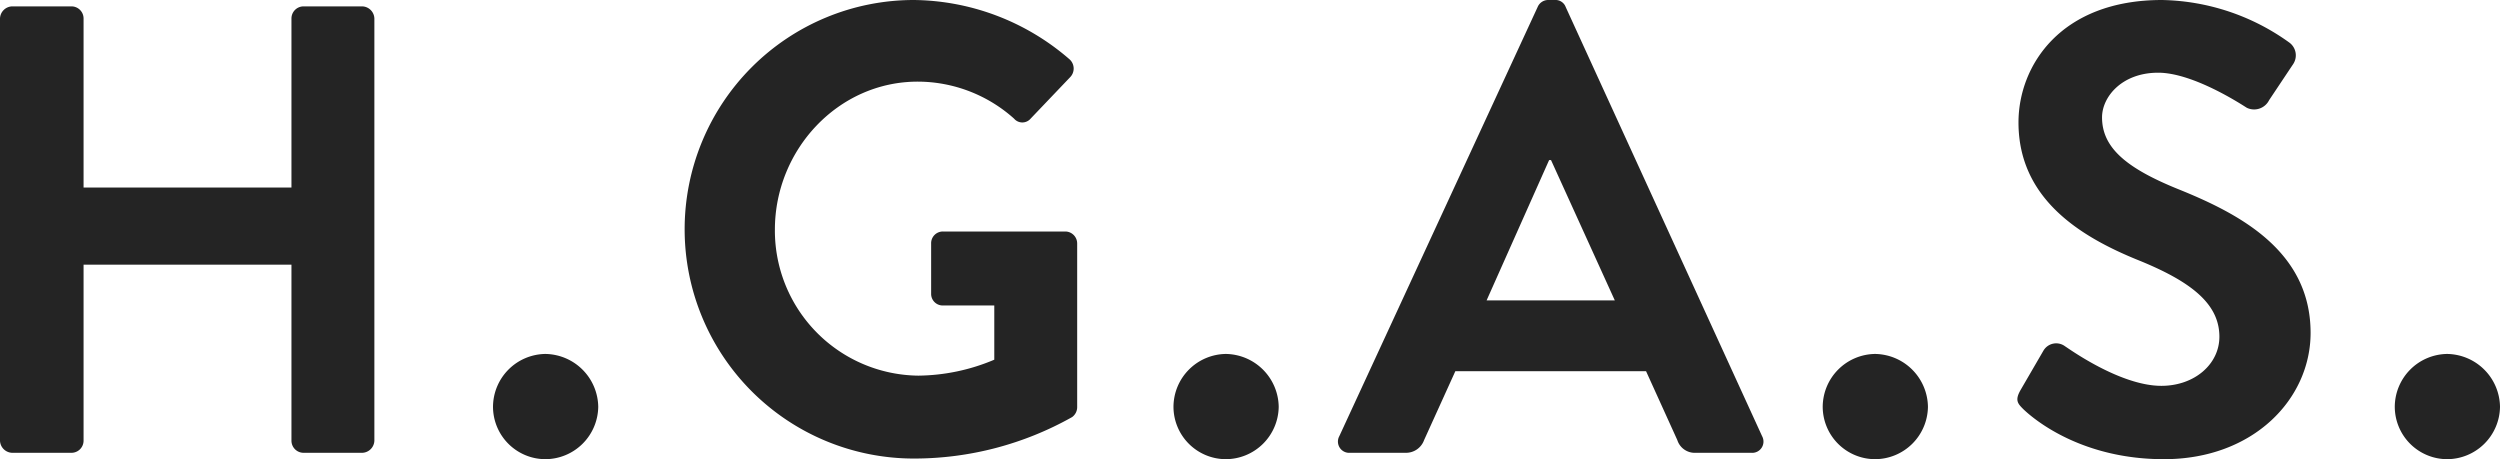
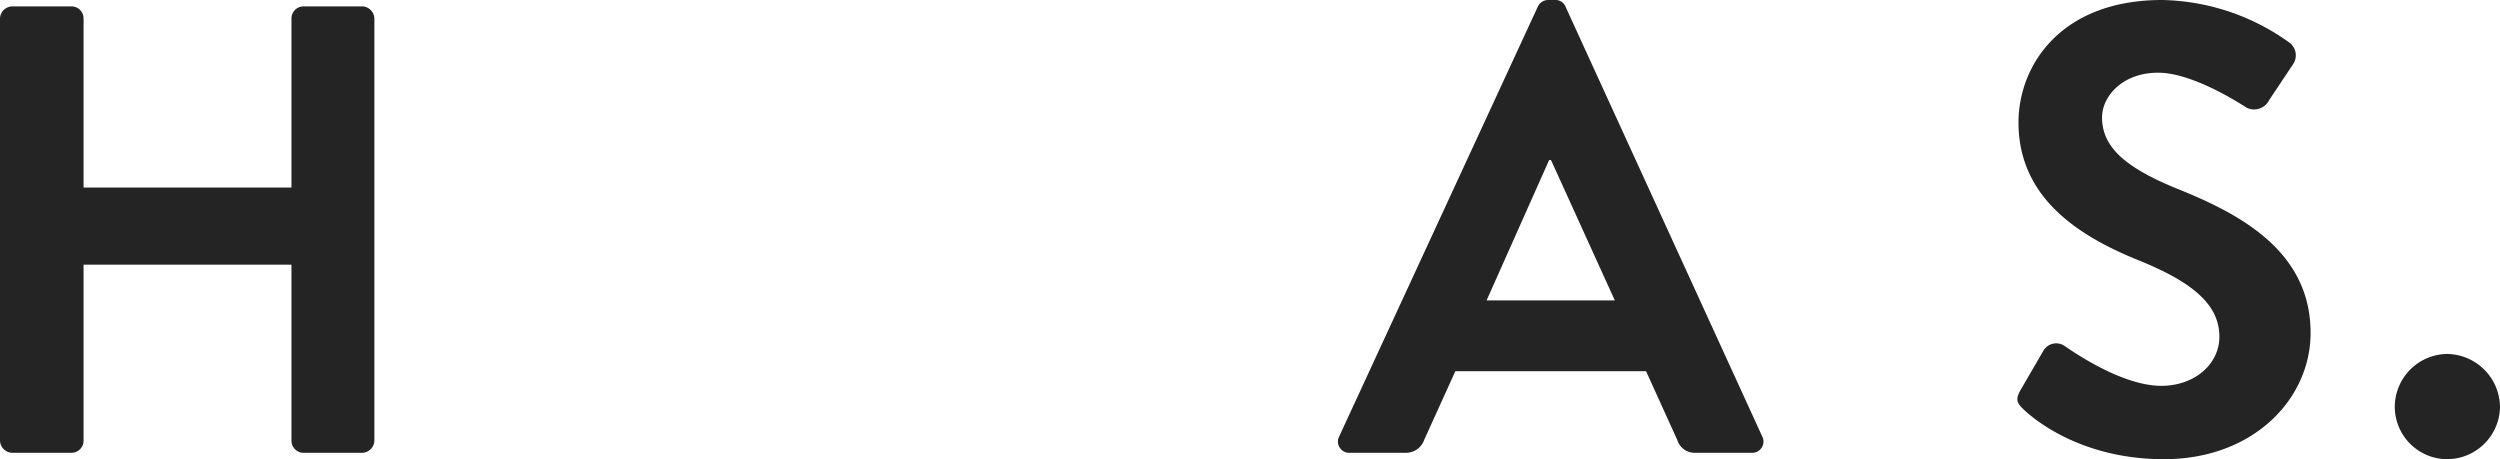
<svg xmlns="http://www.w3.org/2000/svg" viewBox="0 0 278.316 51.119">
  <defs>
    <style>.cls-1{fill:#242424;}</style>
  </defs>
  <g id="レイヤー_2" data-name="レイヤー 2">
    <g id="レイヤー_1-2" data-name="レイヤー 1">
      <path class="cls-1" d="M0,2.059A1.397,1.397,0,0,1,1.35.71H7.953A1.348,1.348,0,0,1,9.303,2.059v18.815H32.447V2.059A1.348,1.348,0,0,1,33.797.71h6.531a1.396,1.396,0,0,1,1.35,1.349V49.06a1.397,1.397,0,0,1-1.35,1.349H33.797a1.349,1.349,0,0,1-1.35-1.349V29.464H9.303v19.596a1.349,1.349,0,0,1-1.35,1.349H1.35A1.398,1.398,0,0,1,0,49.06Z" />
-       <path class="cls-1" d="M60.705,39.404a5.972,5.972,0,0,1,5.895,5.893,5.911,5.911,0,0,1-5.895,5.822,5.848,5.848,0,0,1-5.82-5.822A5.909,5.909,0,0,1,60.705,39.404Z" />
-       <path class="cls-1" d="M101.742,0a26.841,26.841,0,0,1,17.324,6.603,1.376,1.376,0,0,1,.072,1.988l-4.402,4.615a1.212,1.212,0,0,1-1.846,0A16.102,16.102,0,0,0,102.168,9.088c-8.873,0-15.902,7.597-15.902,16.472a16.151,16.151,0,0,0,15.975,16.259,22.212,22.212,0,0,0,8.449-1.775V34.008h-5.68a1.29,1.29,0,0,1-1.35-1.278V27.122a1.306,1.306,0,0,1,1.35-1.349h13.631a1.334,1.334,0,0,1,1.277,1.349V45.297a1.366,1.366,0,0,1-.566,1.136,35.882,35.882,0,0,1-17.609,4.615,25.524,25.524,0,0,1,0-51.048Z" />
-       <path class="cls-1" d="M136.461,39.404a5.97,5.97,0,0,1,5.893,5.893,5.909,5.909,0,0,1-5.893,5.822,5.848,5.848,0,0,1-5.822-5.822A5.91,5.91,0,0,1,136.461,39.404Z" />
      <path class="cls-1" d="M149.098,48.563,171.18.781A1.274,1.274,0,0,1,172.387,0h.709a1.206,1.206,0,0,1,1.207.781L196.17,48.563a1.253,1.253,0,0,1-1.207,1.846h-6.176a2.04,2.04,0,0,1-2.059-1.42l-3.48-7.668H162.02l-3.479,7.668a2.14,2.14,0,0,1-2.059,1.42h-6.178A1.254,1.254,0,0,1,149.098,48.563Zm30.672-15.123L172.67,17.821H172.457l-6.959,15.62Z" />
-       <path class="cls-1" d="M208.738,39.404a5.97,5.97,0,0,1,5.893,5.893,5.909,5.909,0,0,1-5.893,5.822,5.848,5.848,0,0,1-5.822-5.822A5.91,5.91,0,0,1,208.738,39.404Z" />
      <path class="cls-1" d="M224.924,43.451l2.557-4.402a1.645,1.645,0,0,1,2.414-.497c.355.213,6.105,4.402,10.721,4.402,3.691,0,6.461-2.414,6.461-5.467,0-3.621-3.053-6.106-9.018-8.52-6.674-2.698-13.348-6.958-13.348-15.335C224.711,7.312,229.396,0,240.686,0a25.001,25.001,0,0,1,14.201,4.757,1.76,1.76,0,0,1,.426,2.343l-2.699,4.047a1.867,1.867,0,0,1-2.484.852c-.568-.355-5.963-3.905-9.869-3.905-4.047,0-6.248,2.698-6.248,4.97,0,3.337,2.627,5.609,8.379,7.952,6.887,2.769,14.838,6.887,14.838,16.046,0,7.312-6.318,14.058-16.33,14.058-8.945,0-14.199-4.189-15.619-5.538C224.641,44.942,224.285,44.587,224.924,43.451Z" />
      <path class="cls-1" d="M272.422,39.404a5.972,5.972,0,0,1,5.895,5.893,5.911,5.911,0,0,1-5.895,5.822,5.848,5.848,0,0,1-5.82-5.822A5.909,5.909,0,0,1,272.422,39.404Z" />
    </g>
  </g>
</svg>